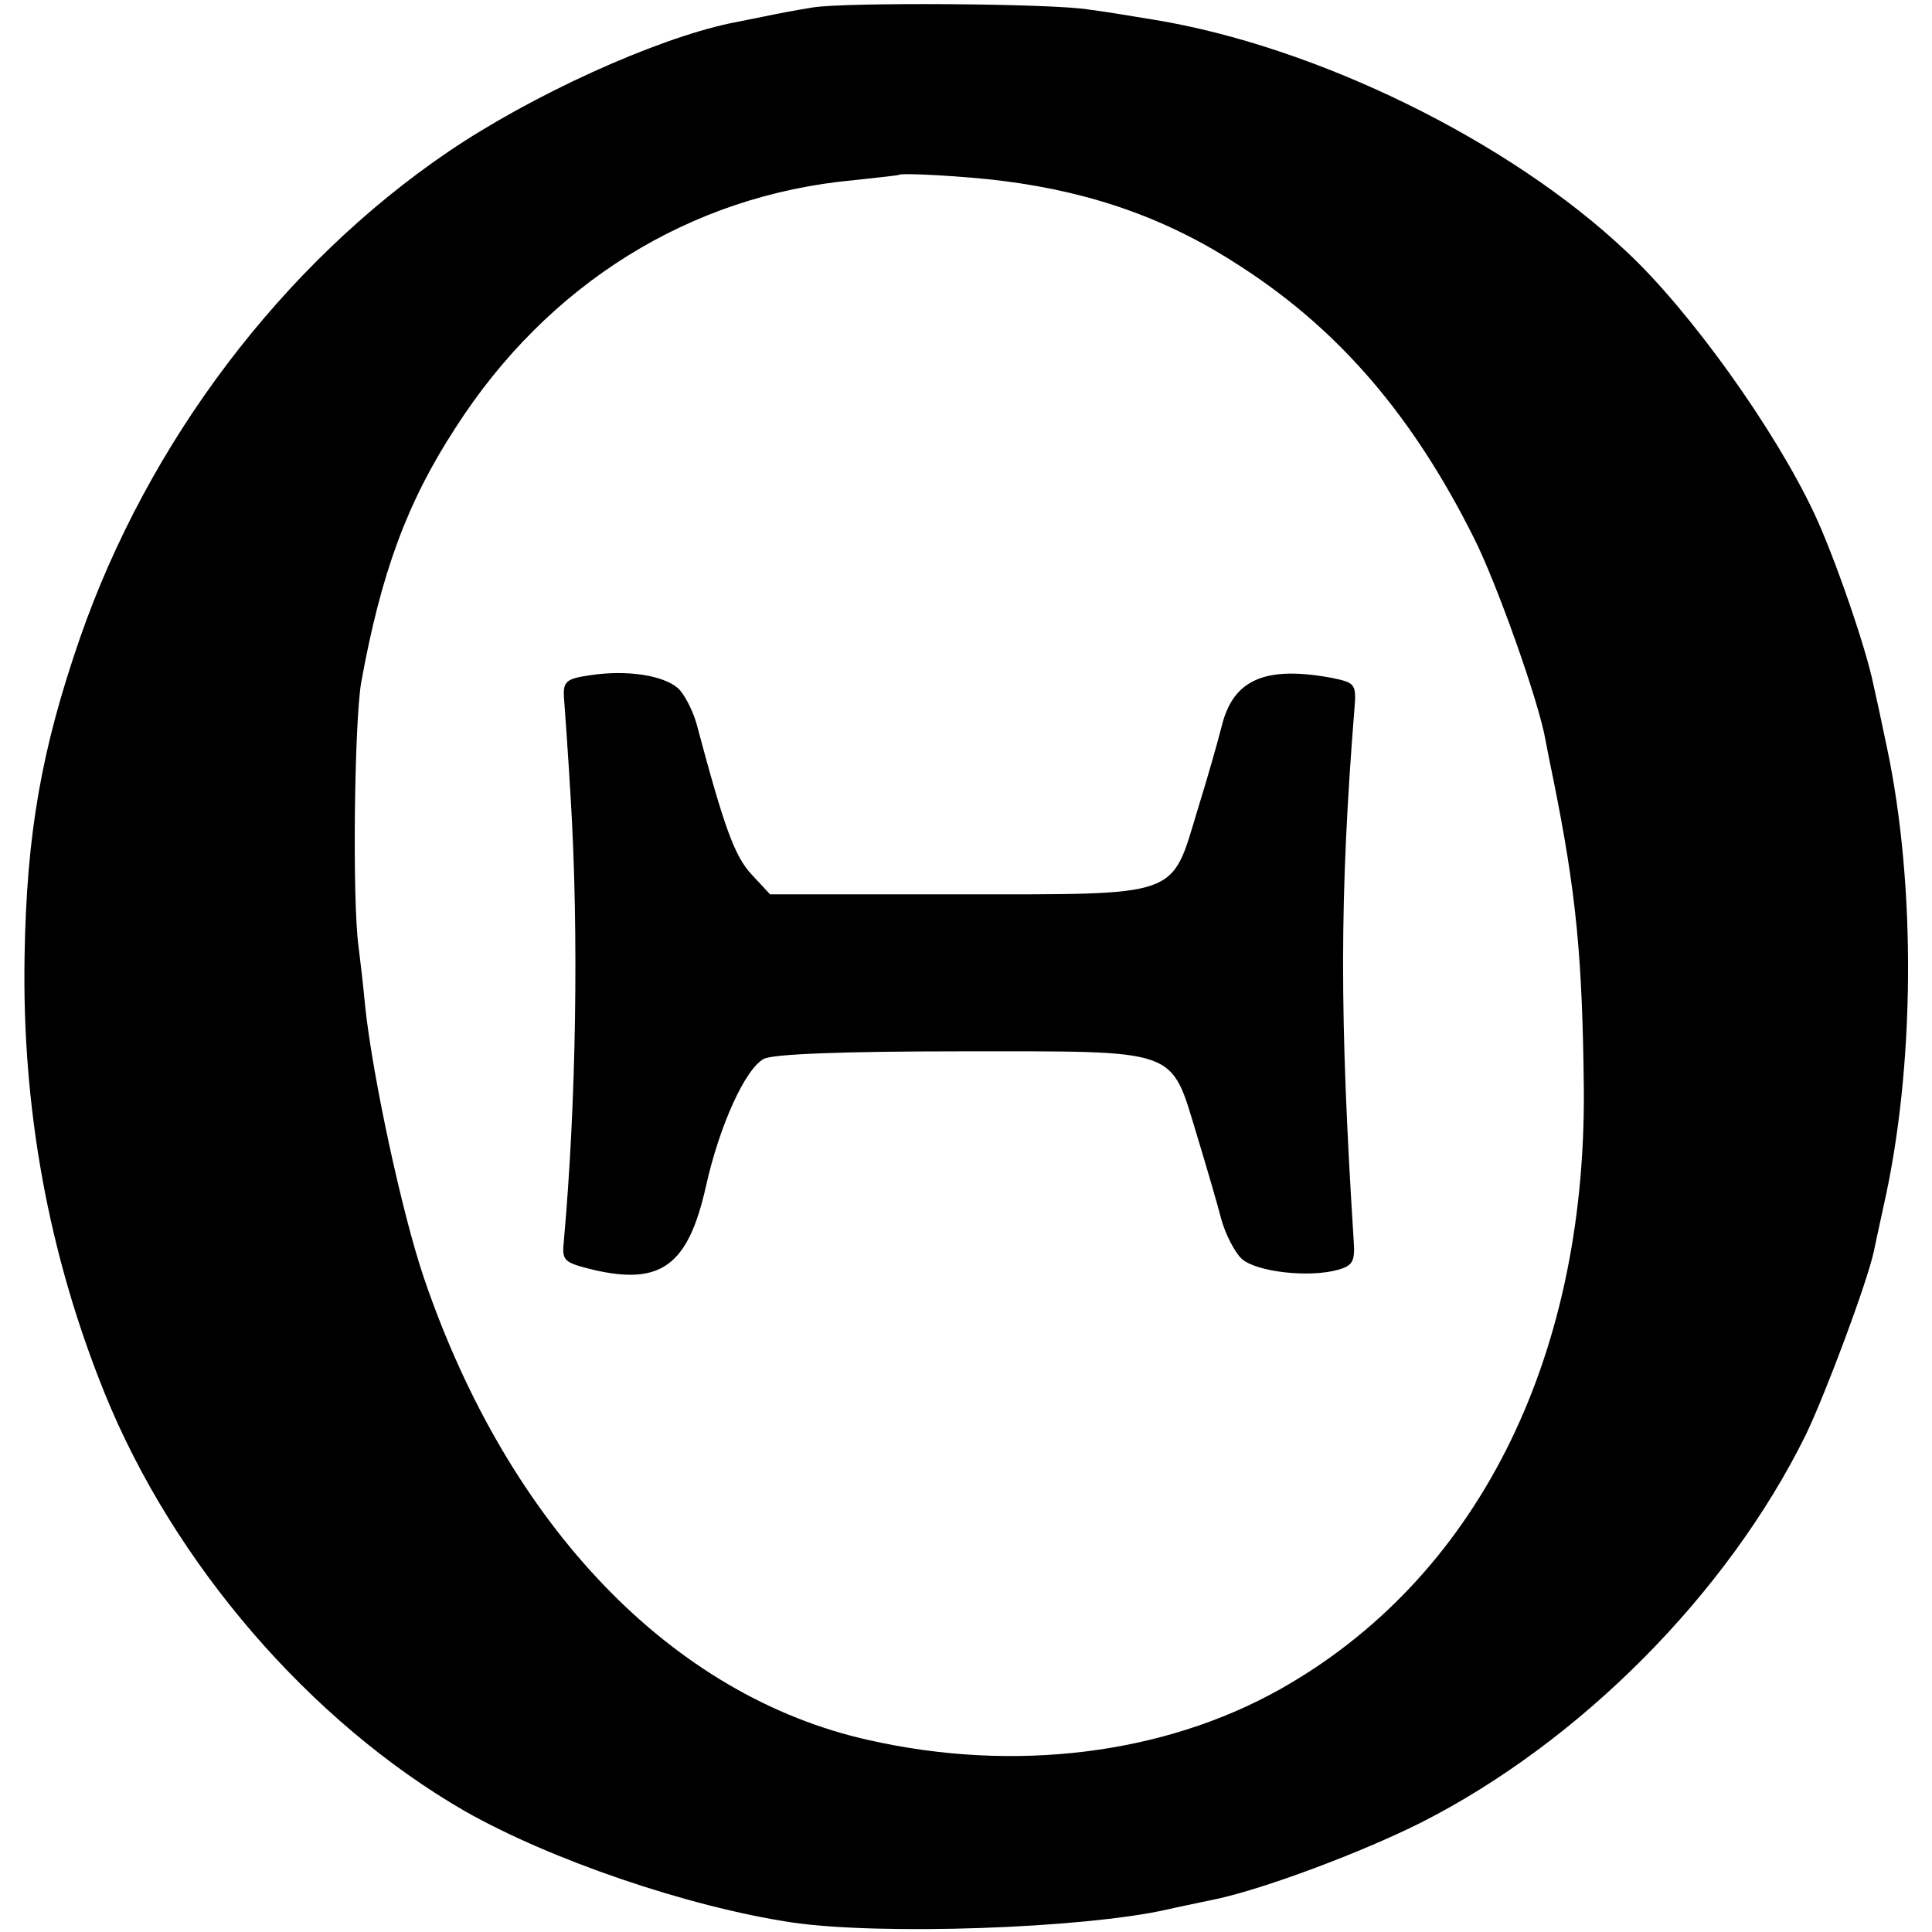
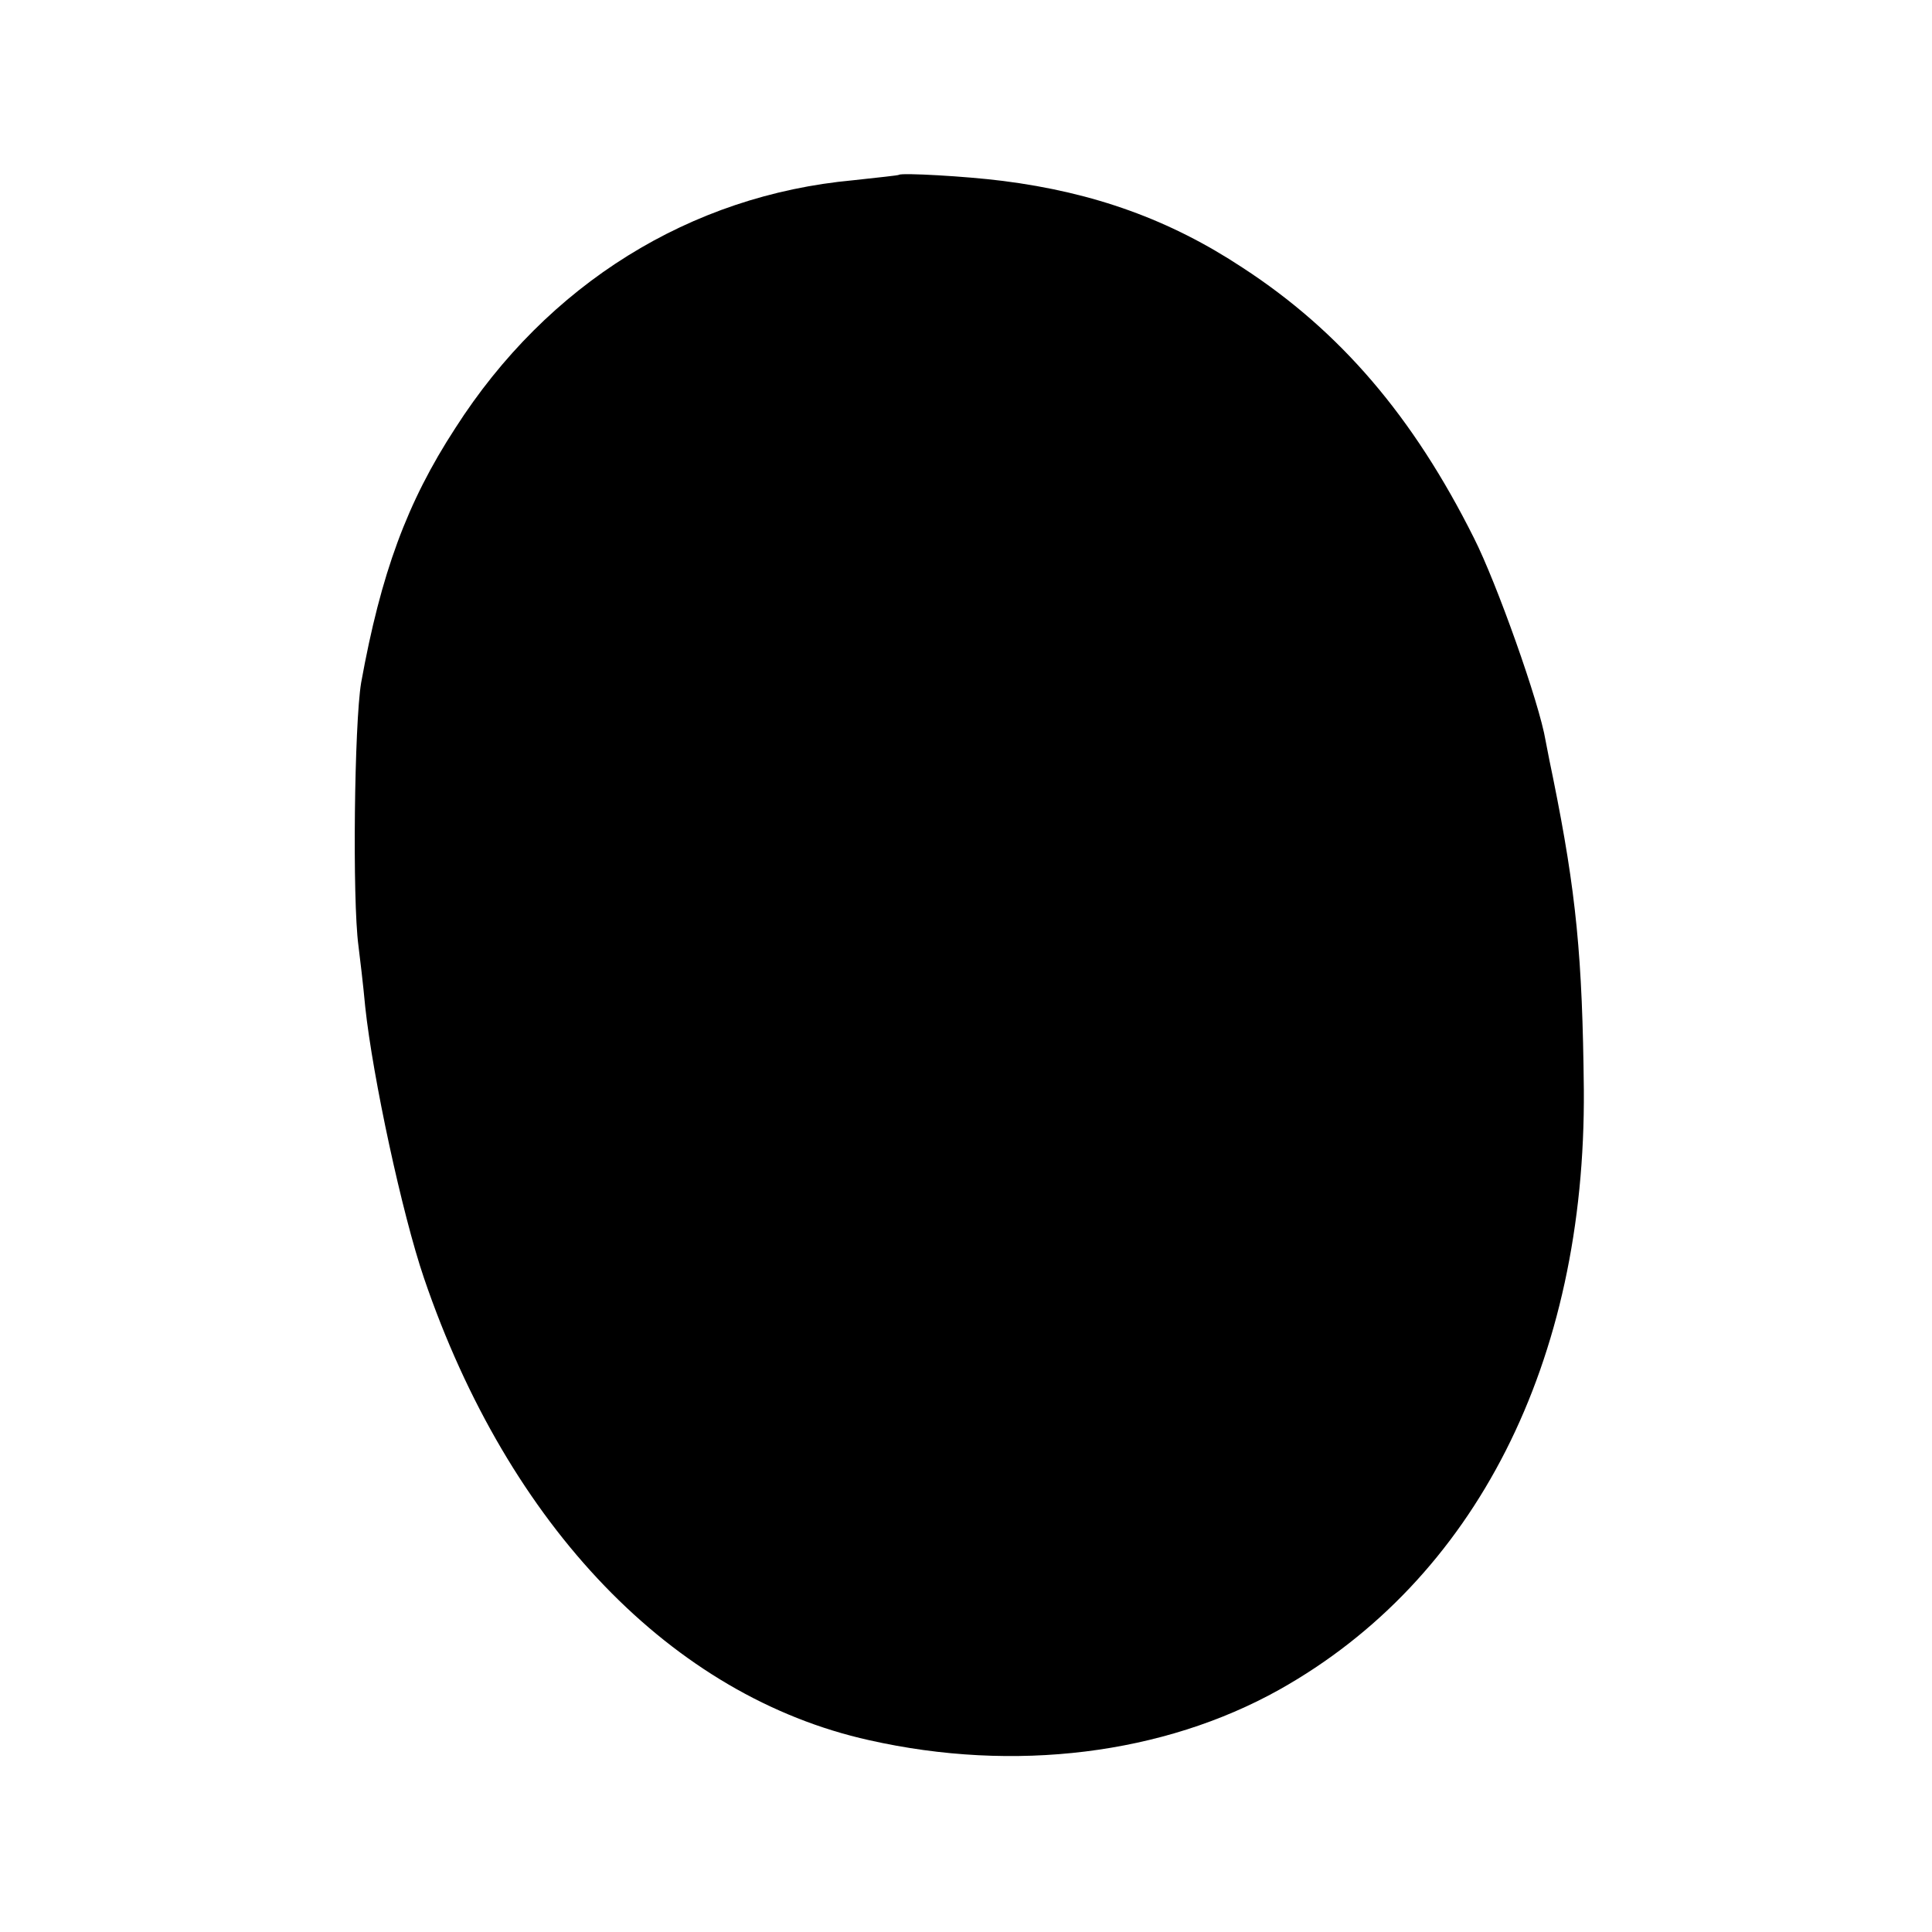
<svg xmlns="http://www.w3.org/2000/svg" version="1.0" width="283pt" height="283pt" viewBox="0 0 283 283" preserveAspectRatio="xMidYMid meet">
  <g transform="translate(0,283) scale(0.1,-0.1)" fill="#000000" stroke="none">
-     <path d="M1190 2819 c-25 -4 -56 -10 -70 -13 -14 -3 -36 -7 -50 -10 -113 -24 -292 -106 -413 -188 -243 -165 -440 -425 -540 -713 -56 -162 -78 -285 -81 -465 -4 -223 35 -437 117 -640 101 -250 301 -482 528 -613 125 -71 326 -140 479 -163 129 -19 426 -9 550 19 8 2 42 9 75 16 71 16 208 67 296 111 233 118 449 335 564 568 29 60 91 226 100 270 2 9 8 38 14 65 46 202 48 469 5 672 -8 39 -17 80 -20 93 -11 54 -58 190 -87 251 -58 123 -181 295 -274 382 -172 163 -455 301 -692 340 -36 6 -79 13 -96 15 -52 9 -358 11 -405 3z m279 -254 c134 -17 245 -57 351 -127 143 -93 250 -218 339 -396 33 -65 96 -242 105 -297 3 -16 8 -41 11 -55 34 -168 43 -262 45 -456 3 -399 -159 -718 -446 -879 -170 -95 -388 -122 -601 -74 -288 64 -528 313 -652 677 -32 94 -75 294 -86 397 -3 33 -8 74 -10 90 -9 68 -6 325 4 385 29 160 67 264 138 373 135 211 344 341 583 363 36 4 66 7 67 8 4 3 97 -2 152 -9z" />
-     <path d="M865 1841 c-35 -5 -40 -9 -39 -31 1 -14 6 -81 10 -150 12 -198 8 -446 -10 -647 -3 -30 -1 -32 43 -43 99 -23 139 6 165 122 20 90 58 173 85 187 13 7 115 11 289 11 322 0 306 6 345 -122 14 -46 30 -101 36 -124 6 -22 20 -49 30 -58 21 -19 98 -28 141 -16 21 6 25 12 23 41 -21 331 -21 504 1 781 3 36 1 38 -33 45 -97 18 -144 -2 -161 -69 -6 -24 -22 -80 -36 -125 -39 -129 -23 -123 -351 -123 l-275 0 -27 29 c-25 27 -40 68 -81 222 -6 20 -18 43 -27 51 -22 19 -75 27 -128 19z" />
+     <path d="M1190 2819 z m279 -254 c134 -17 245 -57 351 -127 143 -93 250 -218 339 -396 33 -65 96 -242 105 -297 3 -16 8 -41 11 -55 34 -168 43 -262 45 -456 3 -399 -159 -718 -446 -879 -170 -95 -388 -122 -601 -74 -288 64 -528 313 -652 677 -32 94 -75 294 -86 397 -3 33 -8 74 -10 90 -9 68 -6 325 4 385 29 160 67 264 138 373 135 211 344 341 583 363 36 4 66 7 67 8 4 3 97 -2 152 -9z" />
  </g>
</svg>